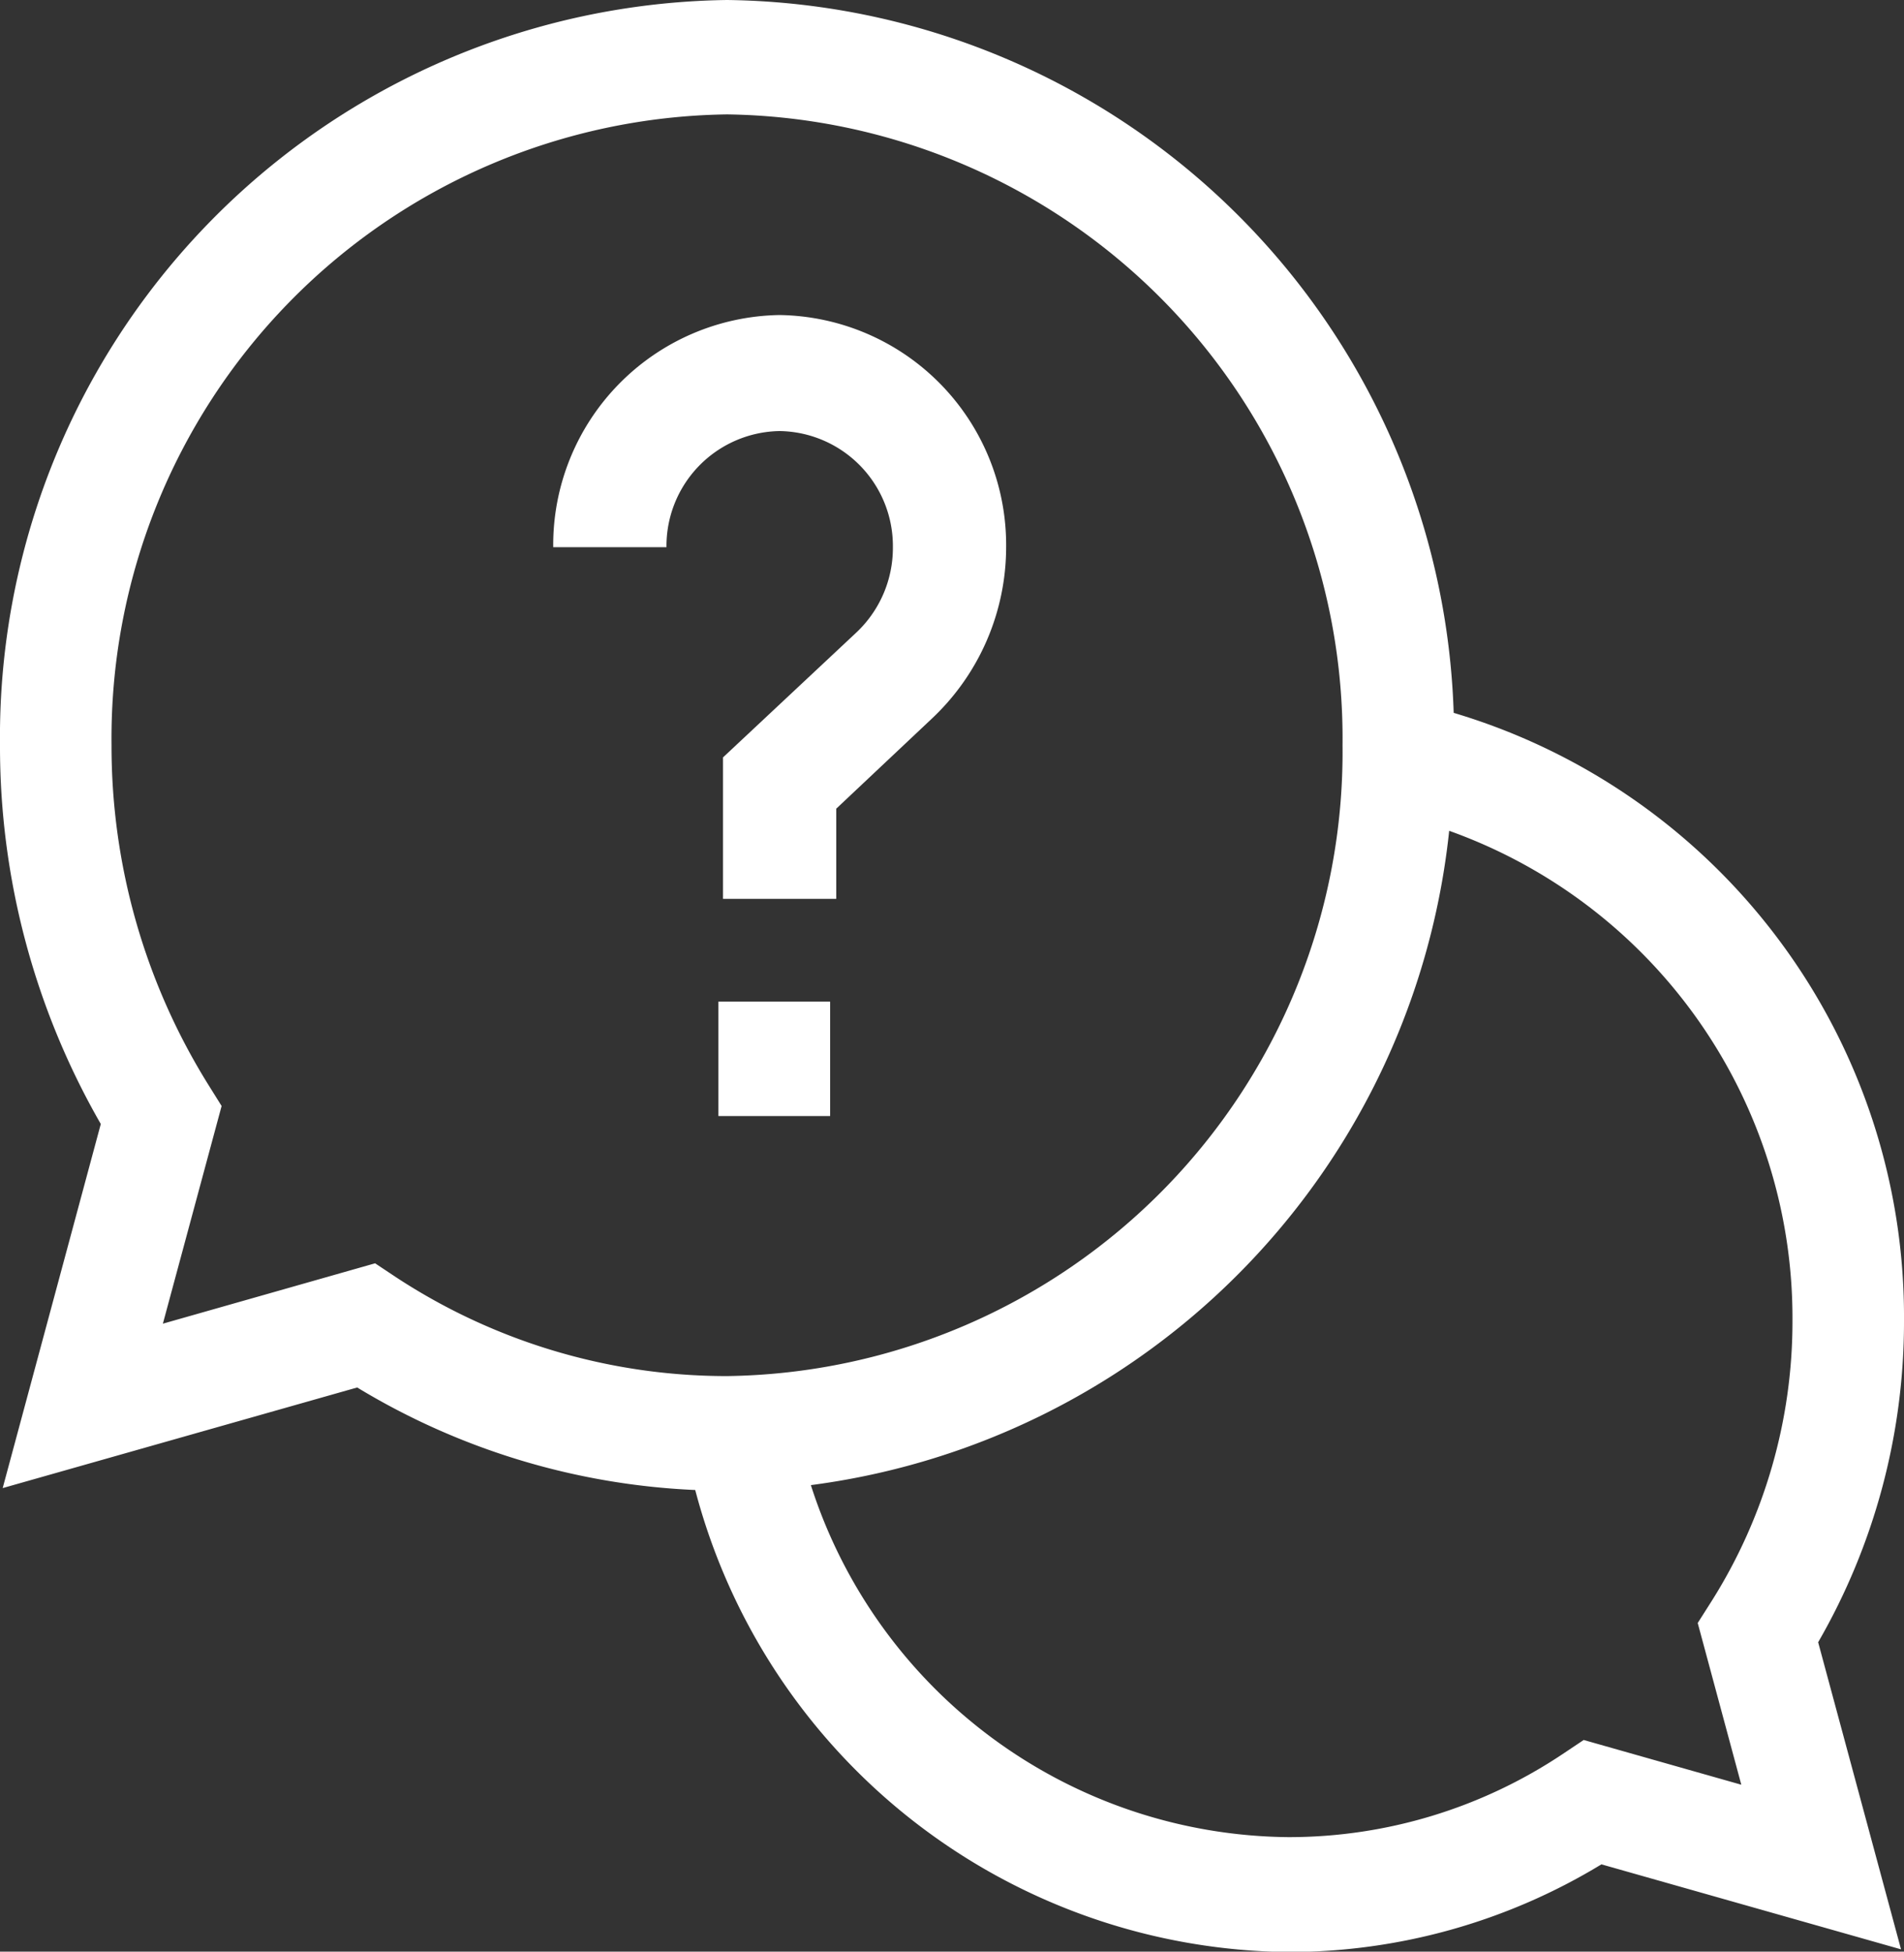
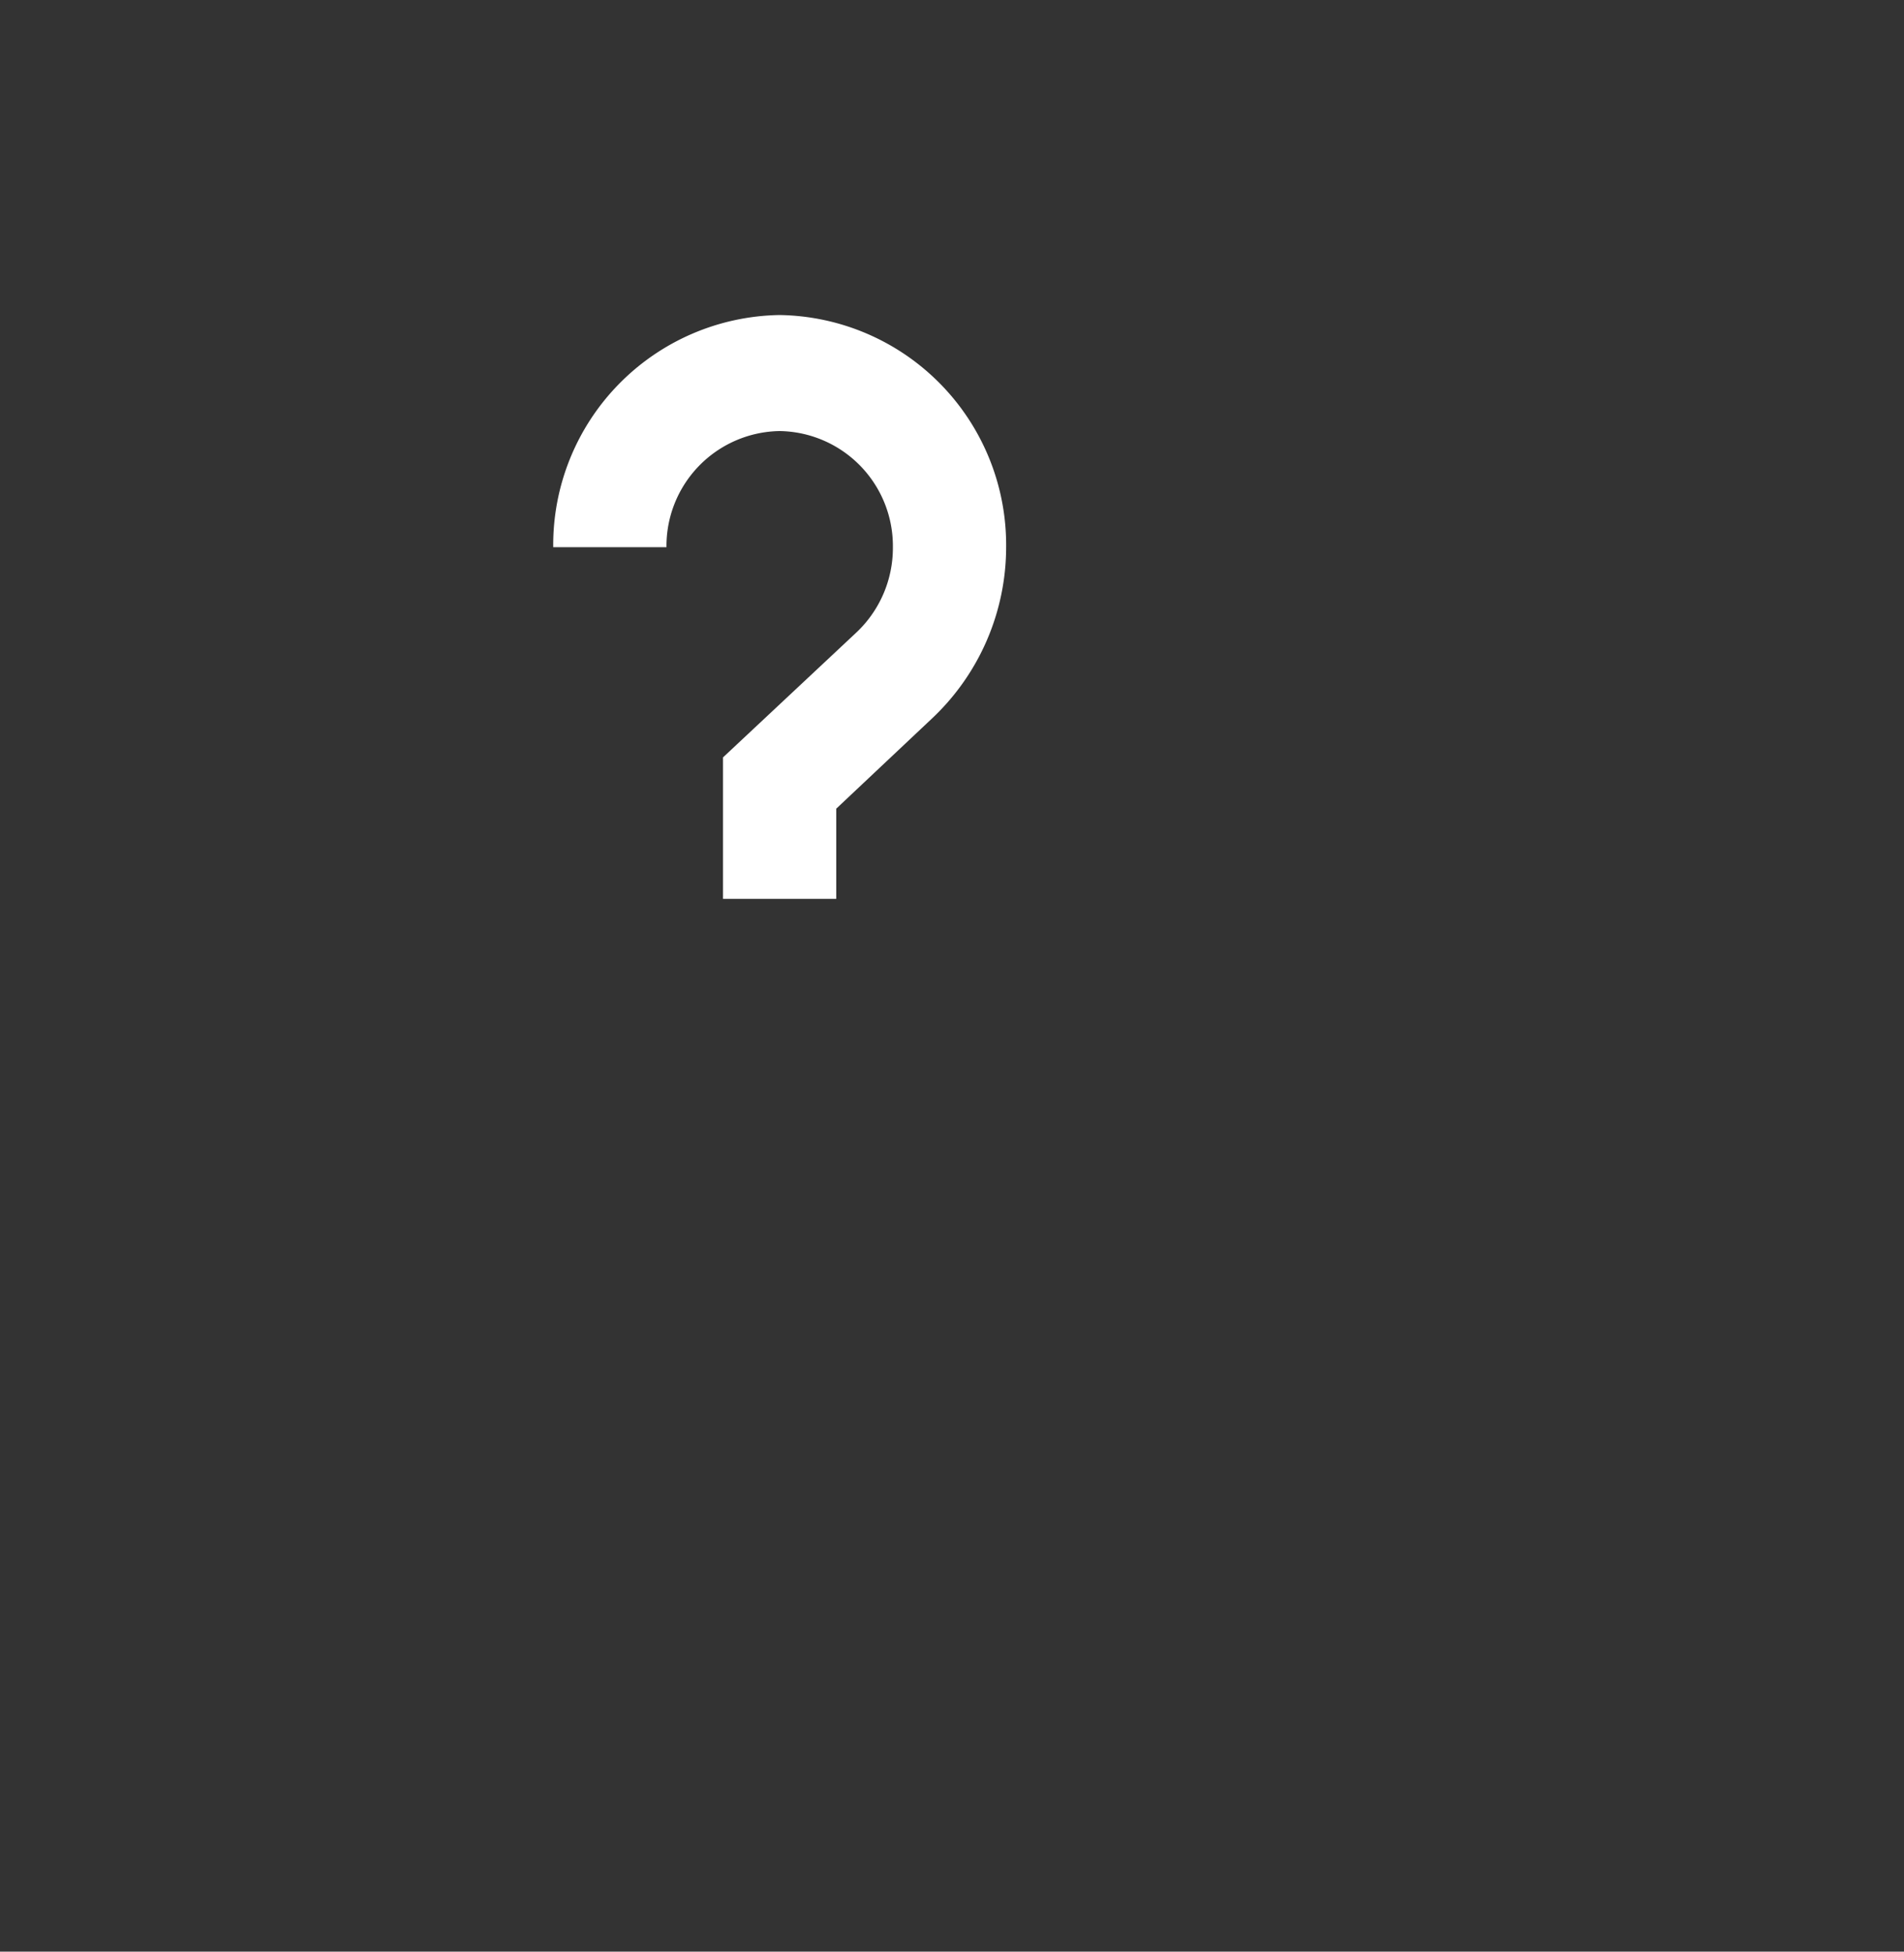
<svg xmlns="http://www.w3.org/2000/svg" id="Sidebar_Icons_-_Small_-_Help_Pages" data-name="Sidebar Icons - Small - Help Pages" width="19.872" height="20.369" viewBox="0 0 19.872 20.369">
  <rect x="0" y="0" width="19.872" height="20.369" fill="#333333" stroke="none" />
-   <path id="Vector-1" d="M.1.7H1.266V1.894H.1Z" transform="translate(7.398 9.754)" fill="#fff" />
  <path id="Vector-2" d="M4.131,2.63a1.213,1.213,0,0,1-.385.894l-1.388,1.3V6.3H3.54V5.359l1-.942A2.457,2.457,0,0,0,5.313,2.63,2.4,2.4,0,0,0,2.949.207,2.4,2.4,0,0,0,.586,2.63H1.768A1.2,1.2,0,0,1,2.949,1.418,1.2,1.2,0,0,1,4.131,2.63Z" transform="translate(5.188 3.081)" fill="#fff" />
-   <path id="Vector" d="M19.872,13.785a6.576,6.576,0,0,0-4.7-6.345A7.684,7.684,0,0,0,7.588,0,7.693,7.693,0,0,0,0,7.778a7.9,7.9,0,0,0,1.052,3.953l-1.024,3.8,3.7-1.05a7.425,7.425,0,0,0,3.528,1.07,6.465,6.465,0,0,0,6.19,4.822,6.282,6.282,0,0,0,3.268-.915l3.127.887-.865-3.205A6.686,6.686,0,0,0,19.872,13.785Zm-15.957-.6L1.7,13.815l.613-2.272-.14-.224A6.682,6.682,0,0,1,1.164,7.778,6.513,6.513,0,0,1,7.588,1.194a6.513,6.513,0,0,1,6.424,6.584,6.513,6.513,0,0,1-6.424,6.584A6.289,6.289,0,0,1,4.133,13.33Zm14.259,5.442-1.645-.467-.22.147a5.147,5.147,0,0,1-2.861.867A5.285,5.285,0,0,1,8.463,15.5a7.7,7.7,0,0,0,6.662-6.829,5.4,5.4,0,0,1,3.583,5.111,5.468,5.468,0,0,1-.846,2.932l-.143.225Z" transform="translate(0 0)" fill="#fff" />
</svg>